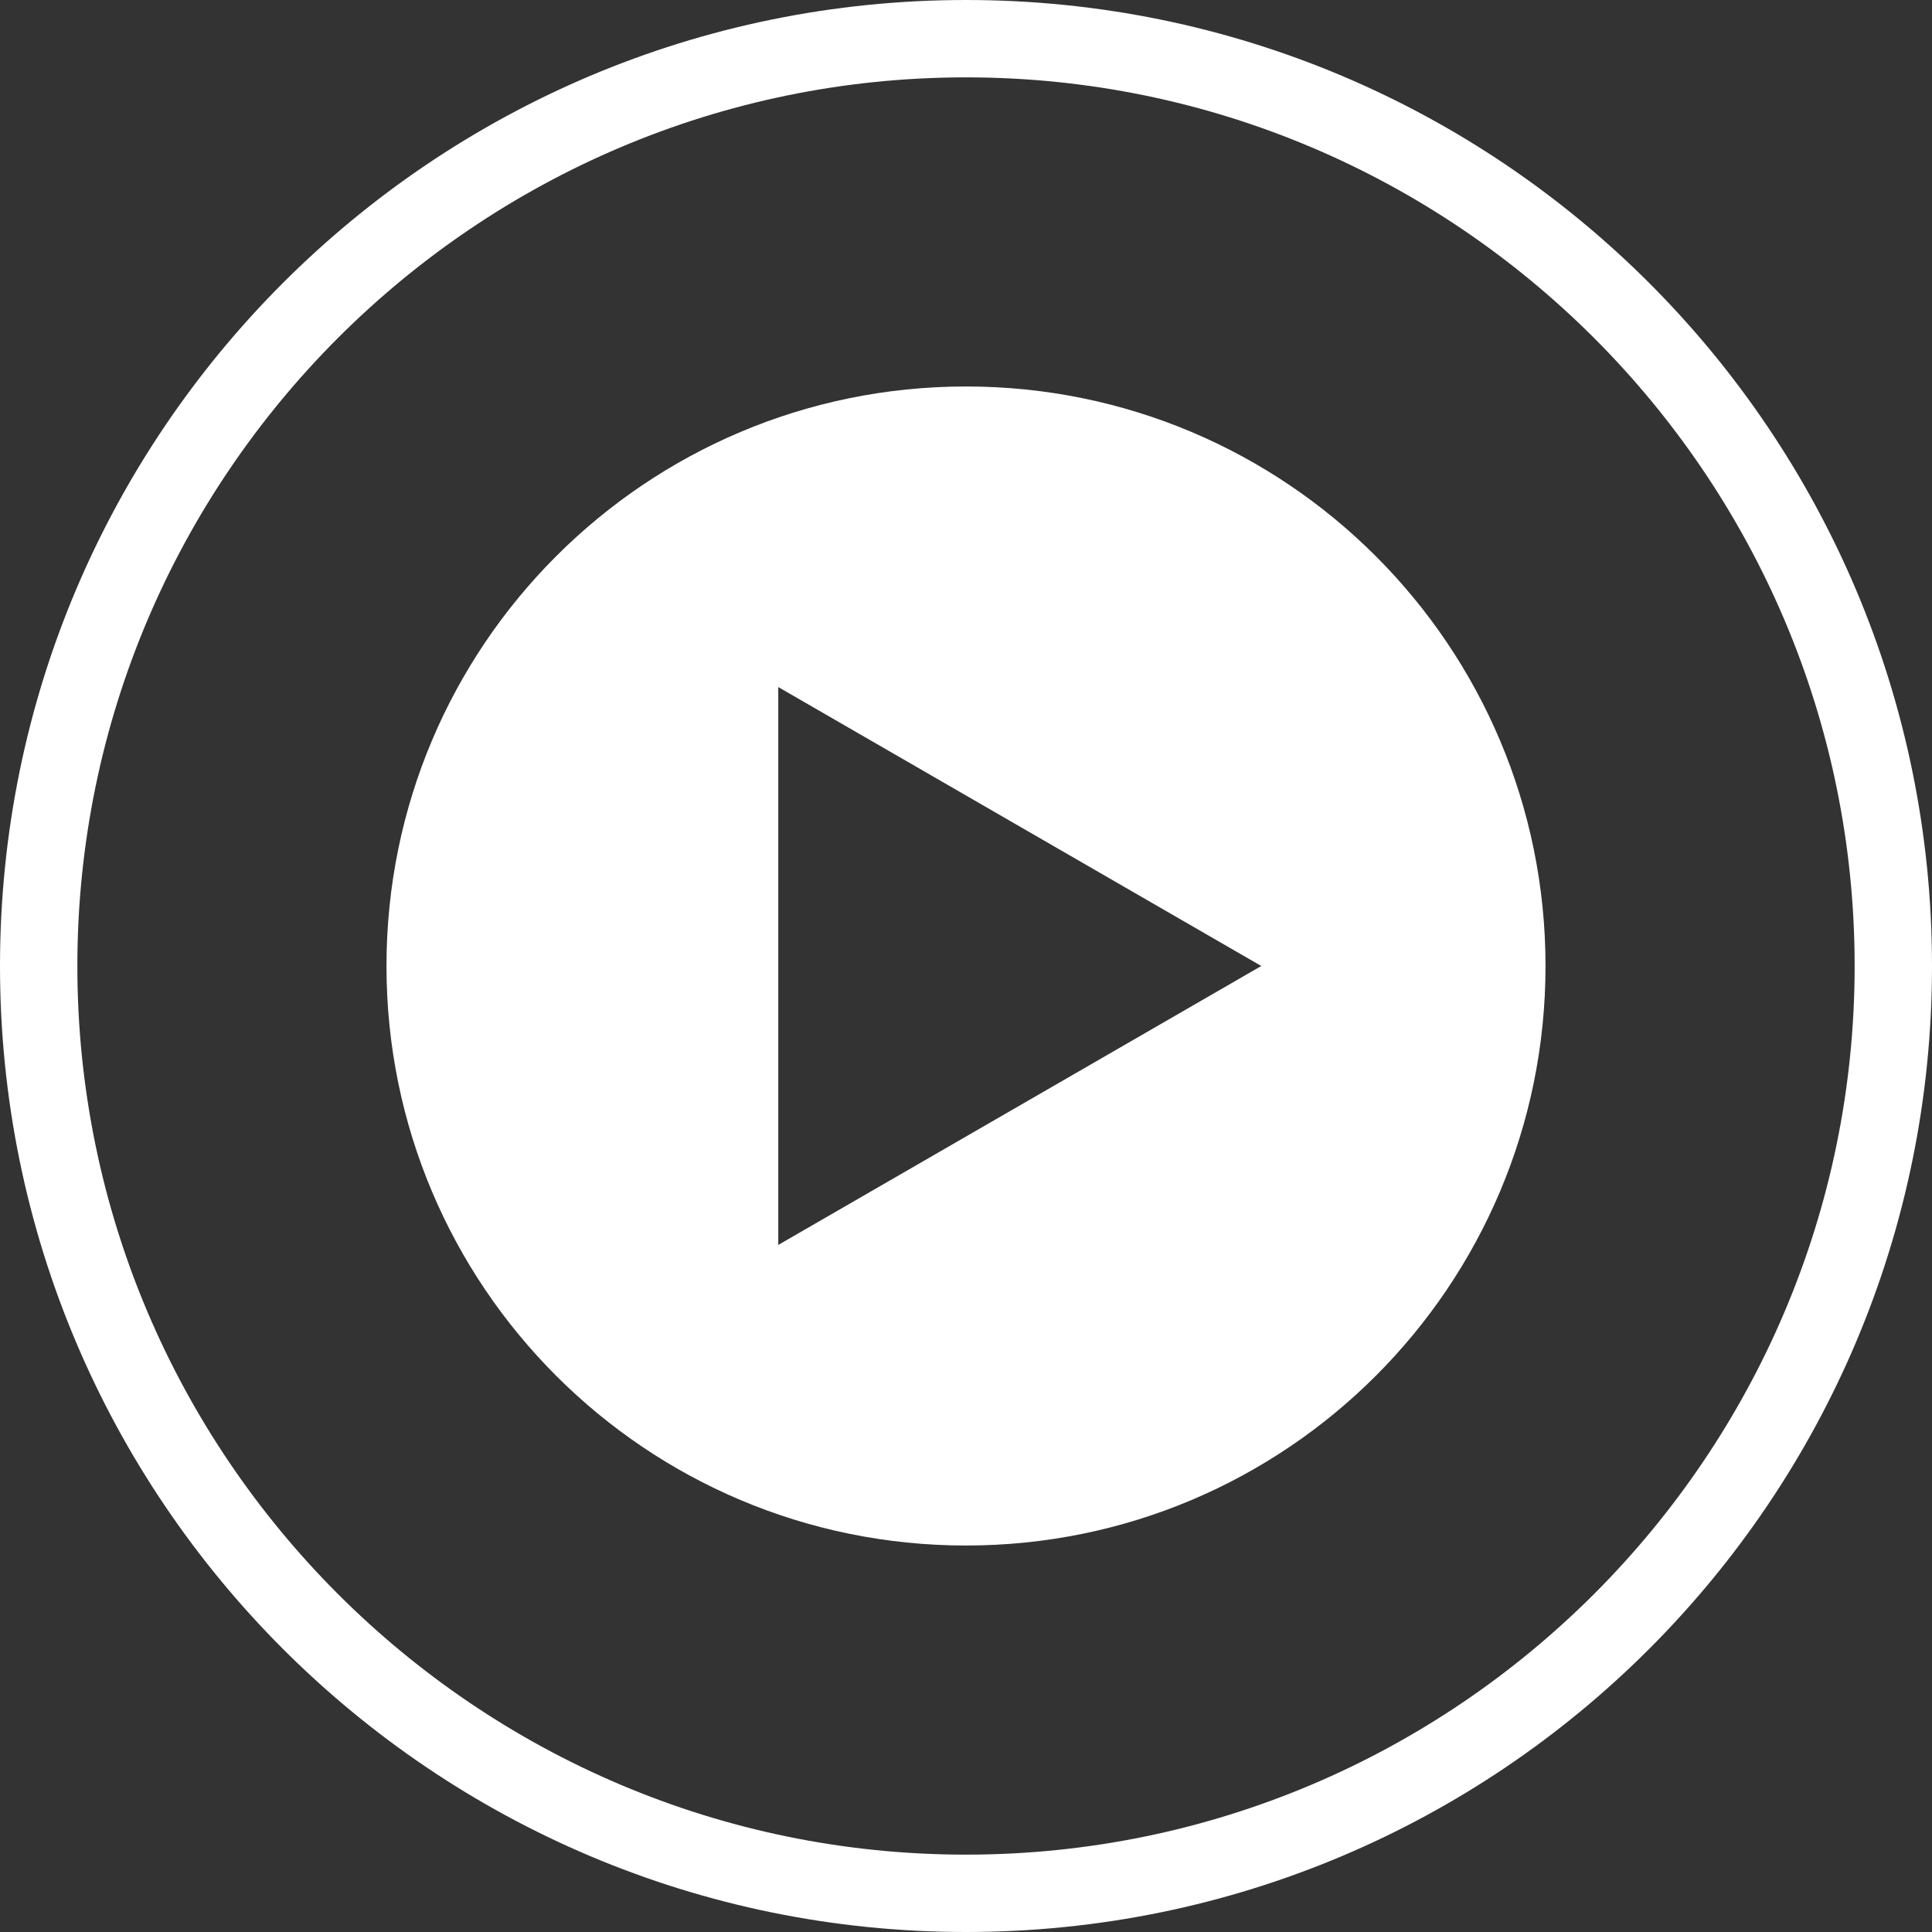
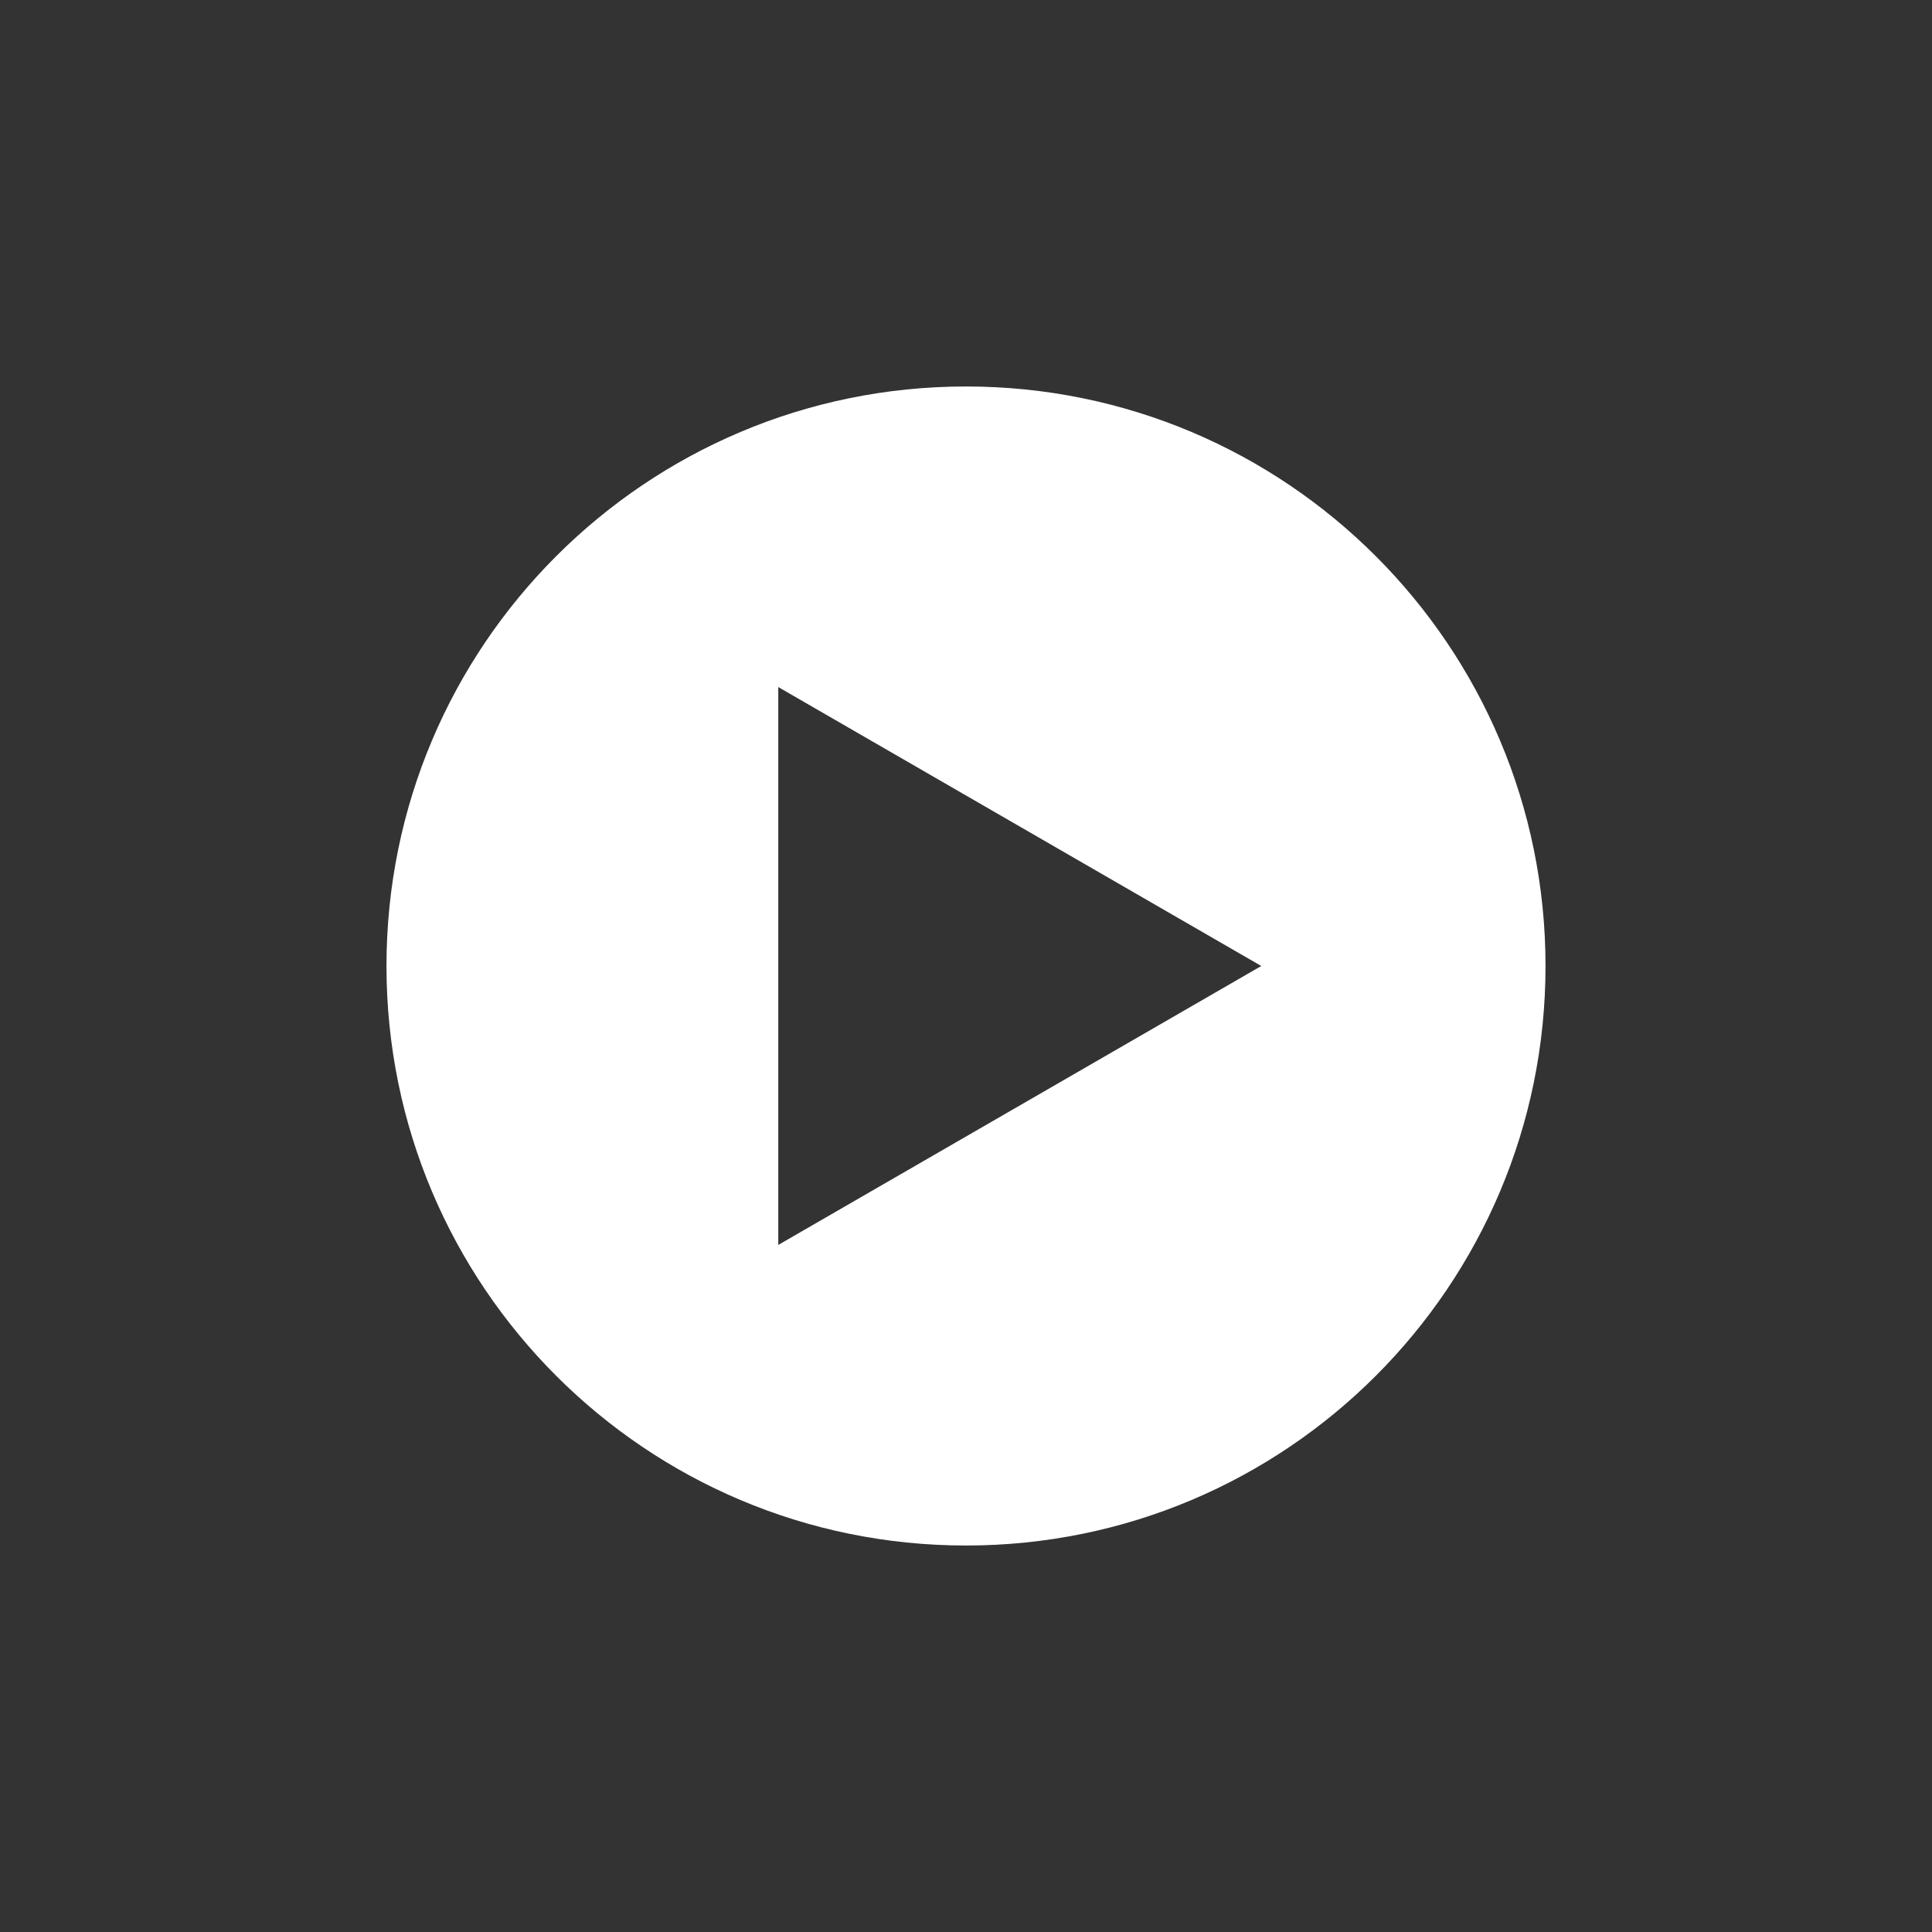
<svg xmlns="http://www.w3.org/2000/svg" width="24pt" height="24pt" viewBox="0 0 24 24" version="1.1">
  <rect x="0" y="0" width="24" height="24" fill="#333333" stroke="none" />
  <g id="surface1">
-     <path style=" stroke:none;fill-rule:nonzero;fill:rgb(100%,100%,100%);fill-opacity:1;" d="M 12 0 C 5.375 0 0 5.371 0 12 C 0 18.625 5.375 24 12 24 C 18.629 24 24 18.625 24 12 C 24 5.371 18.629 0 12 0 M 12 0.961 C 18.086 0.961 23.039 5.914 23.039 12 C 23.039 18.086 18.086 23.039 12 23.039 C 5.914 23.039 0.961 18.086 0.961 12 C 0.961 5.914 5.914 0.961 12 0.961 " />
    <path style=" stroke:none;fill-rule:nonzero;fill:rgb(100%,100%,100%);fill-opacity:1;" d="M 9.668 8.535 L 9.668 15.465 L 15.668 12 Z M 19.199 12 C 19.199 15.977 15.977 19.199 12 19.199 C 8.023 19.199 4.801 15.977 4.801 12 C 4.801 8.023 8.023 4.801 12 4.801 C 15.977 4.801 19.199 8.023 19.199 12 " />
  </g>
</svg>